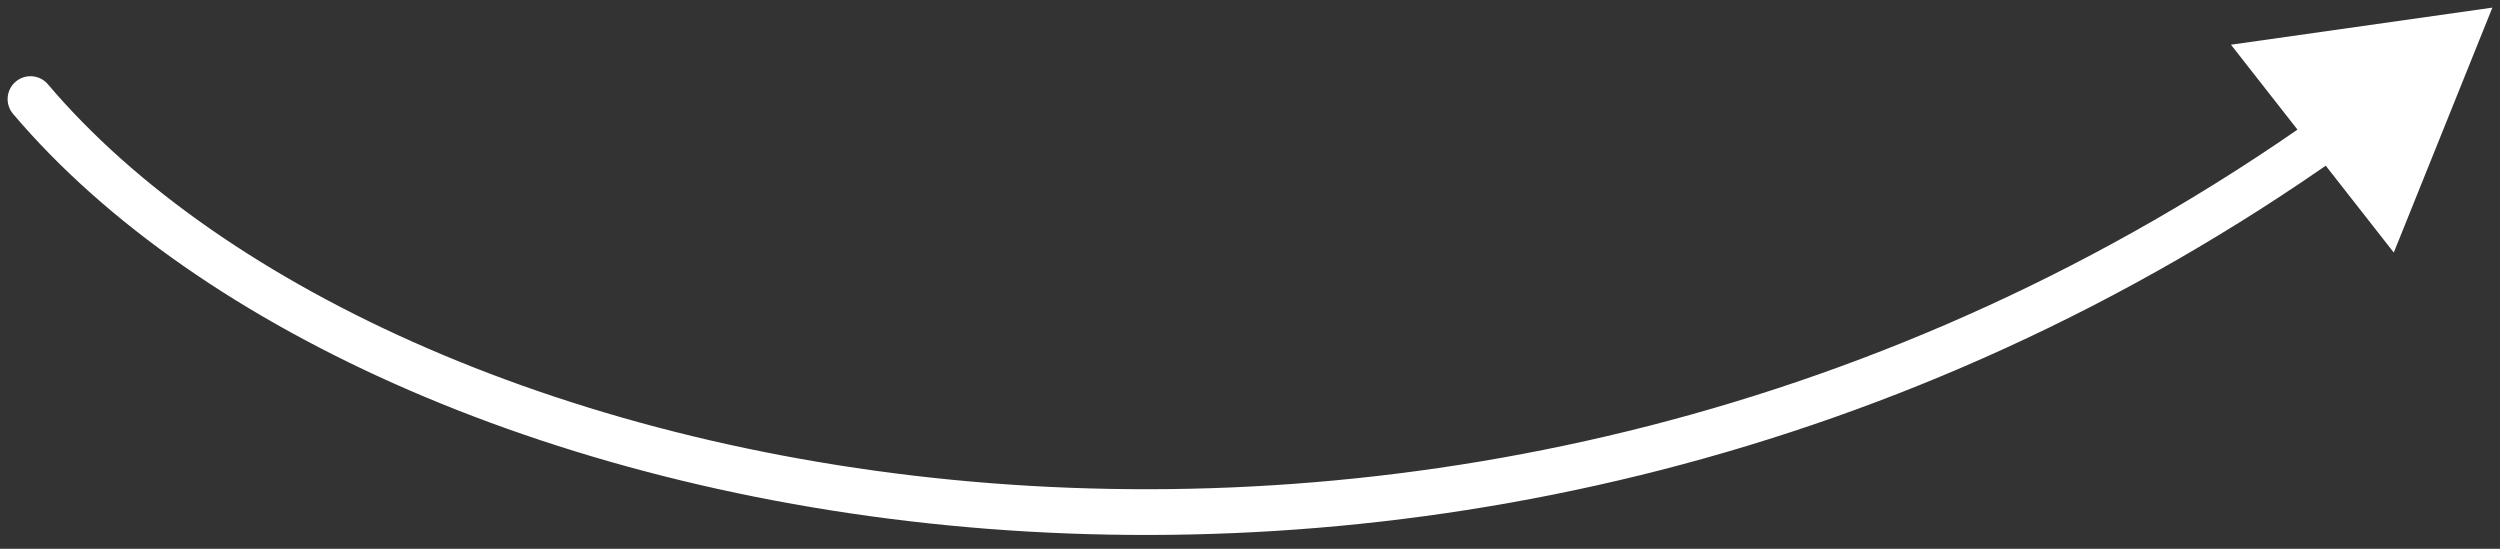
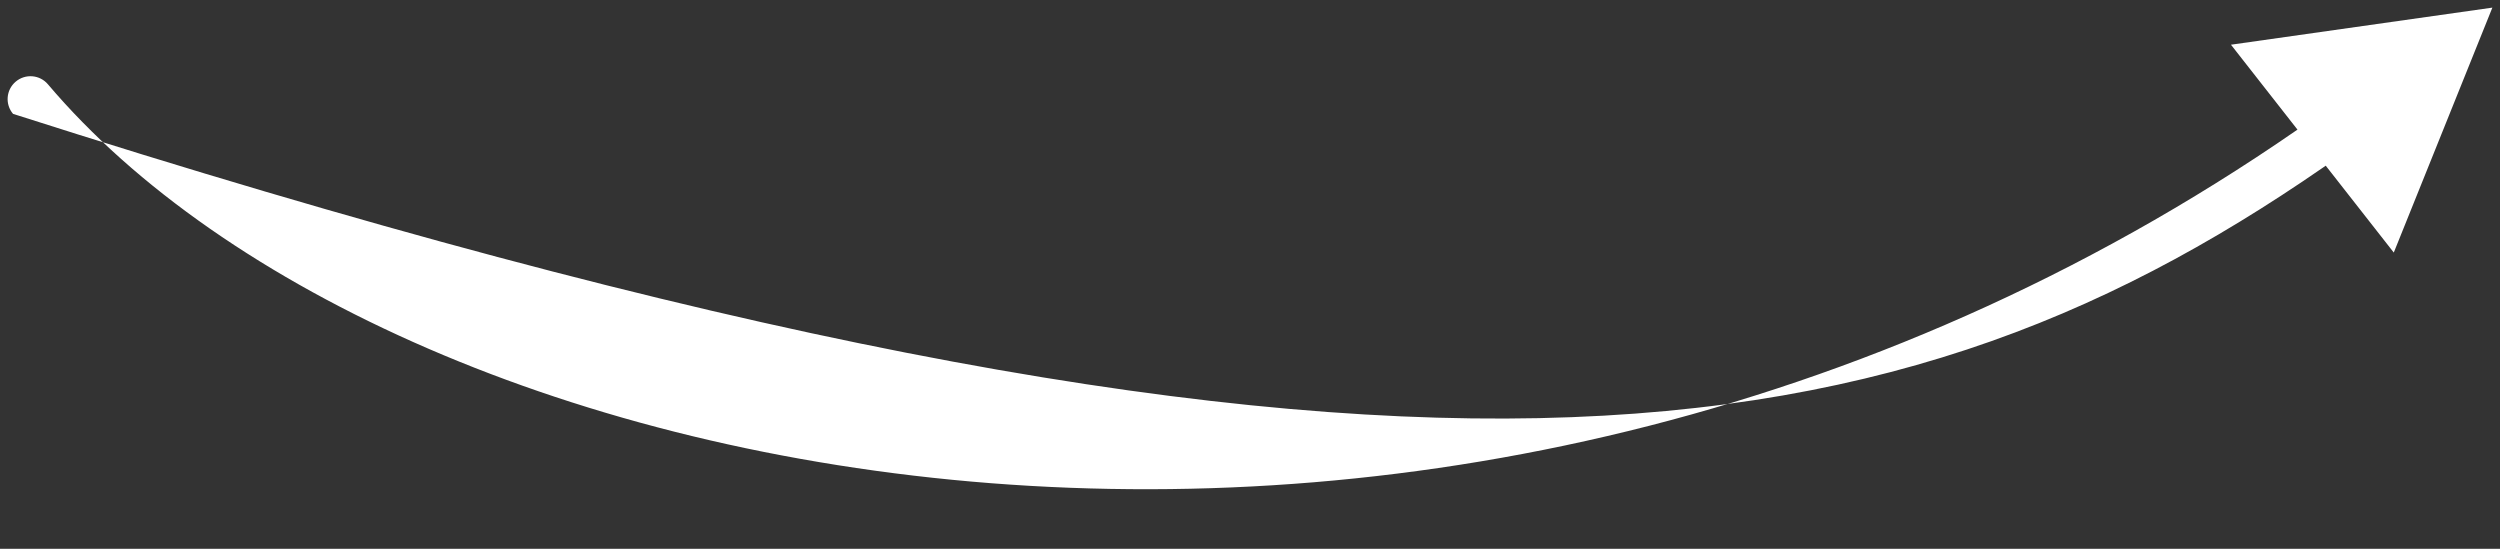
<svg xmlns="http://www.w3.org/2000/svg" width="164" height="36" viewBox="0 0 164 36" fill="none">
  <rect x="0" y="0" width="164" height="36" fill="#333333" stroke="none" />
-   <path d="M3.144 5.53C2.609 4.898 1.662 4.82 1.03 5.356C0.398 5.891 0.32 6.838 0.856 7.47L3.144 5.53ZM163.5 0.5L146.351 2.933L157.032 16.568L163.5 0.5ZM0.856 7.47C12.955 21.747 36.871 32.516 64.78 34.69C92.751 36.869 124.949 30.441 153.747 10.044L152.013 7.595C123.848 27.544 92.364 33.83 65.013 31.699C37.602 29.564 14.559 19 3.144 5.53L0.856 7.47Z" fill="white" />
+   <path d="M3.144 5.53C2.609 4.898 1.662 4.82 1.03 5.356C0.398 5.891 0.32 6.838 0.856 7.47L3.144 5.53ZM163.5 0.5L146.351 2.933L157.032 16.568L163.5 0.5ZM0.856 7.47C92.751 36.869 124.949 30.441 153.747 10.044L152.013 7.595C123.848 27.544 92.364 33.83 65.013 31.699C37.602 29.564 14.559 19 3.144 5.53L0.856 7.47Z" fill="white" />
</svg>